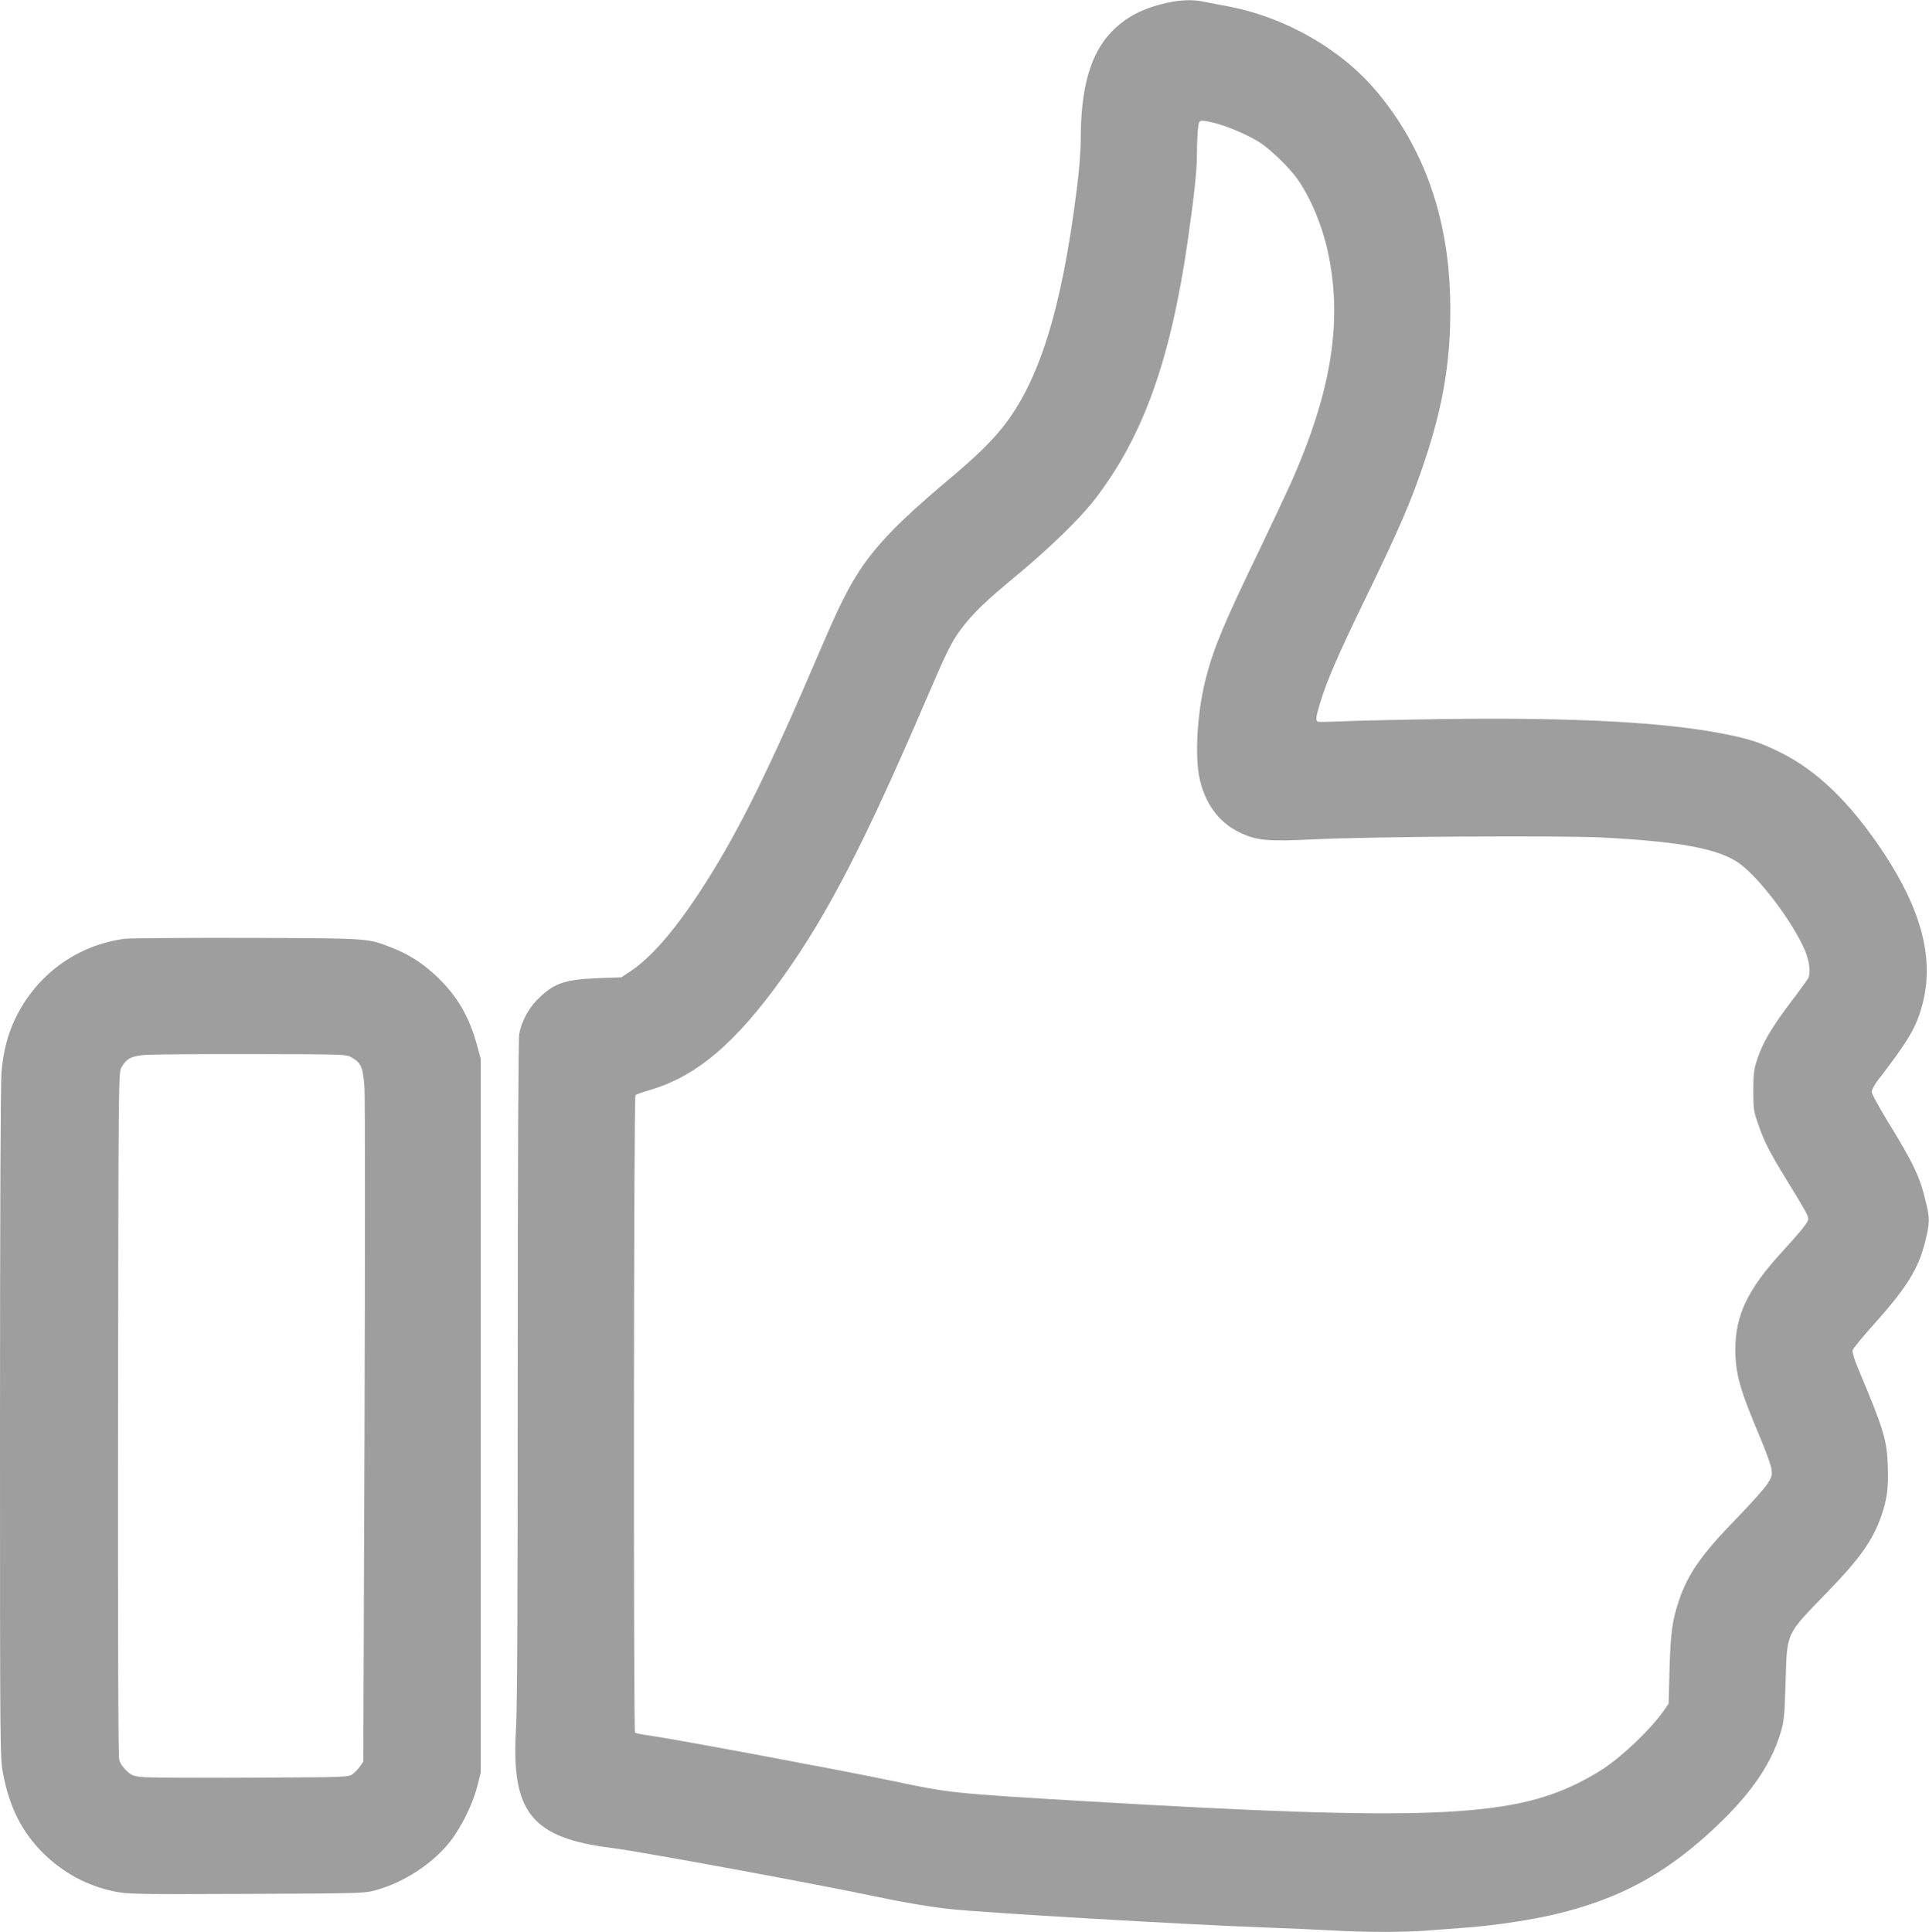
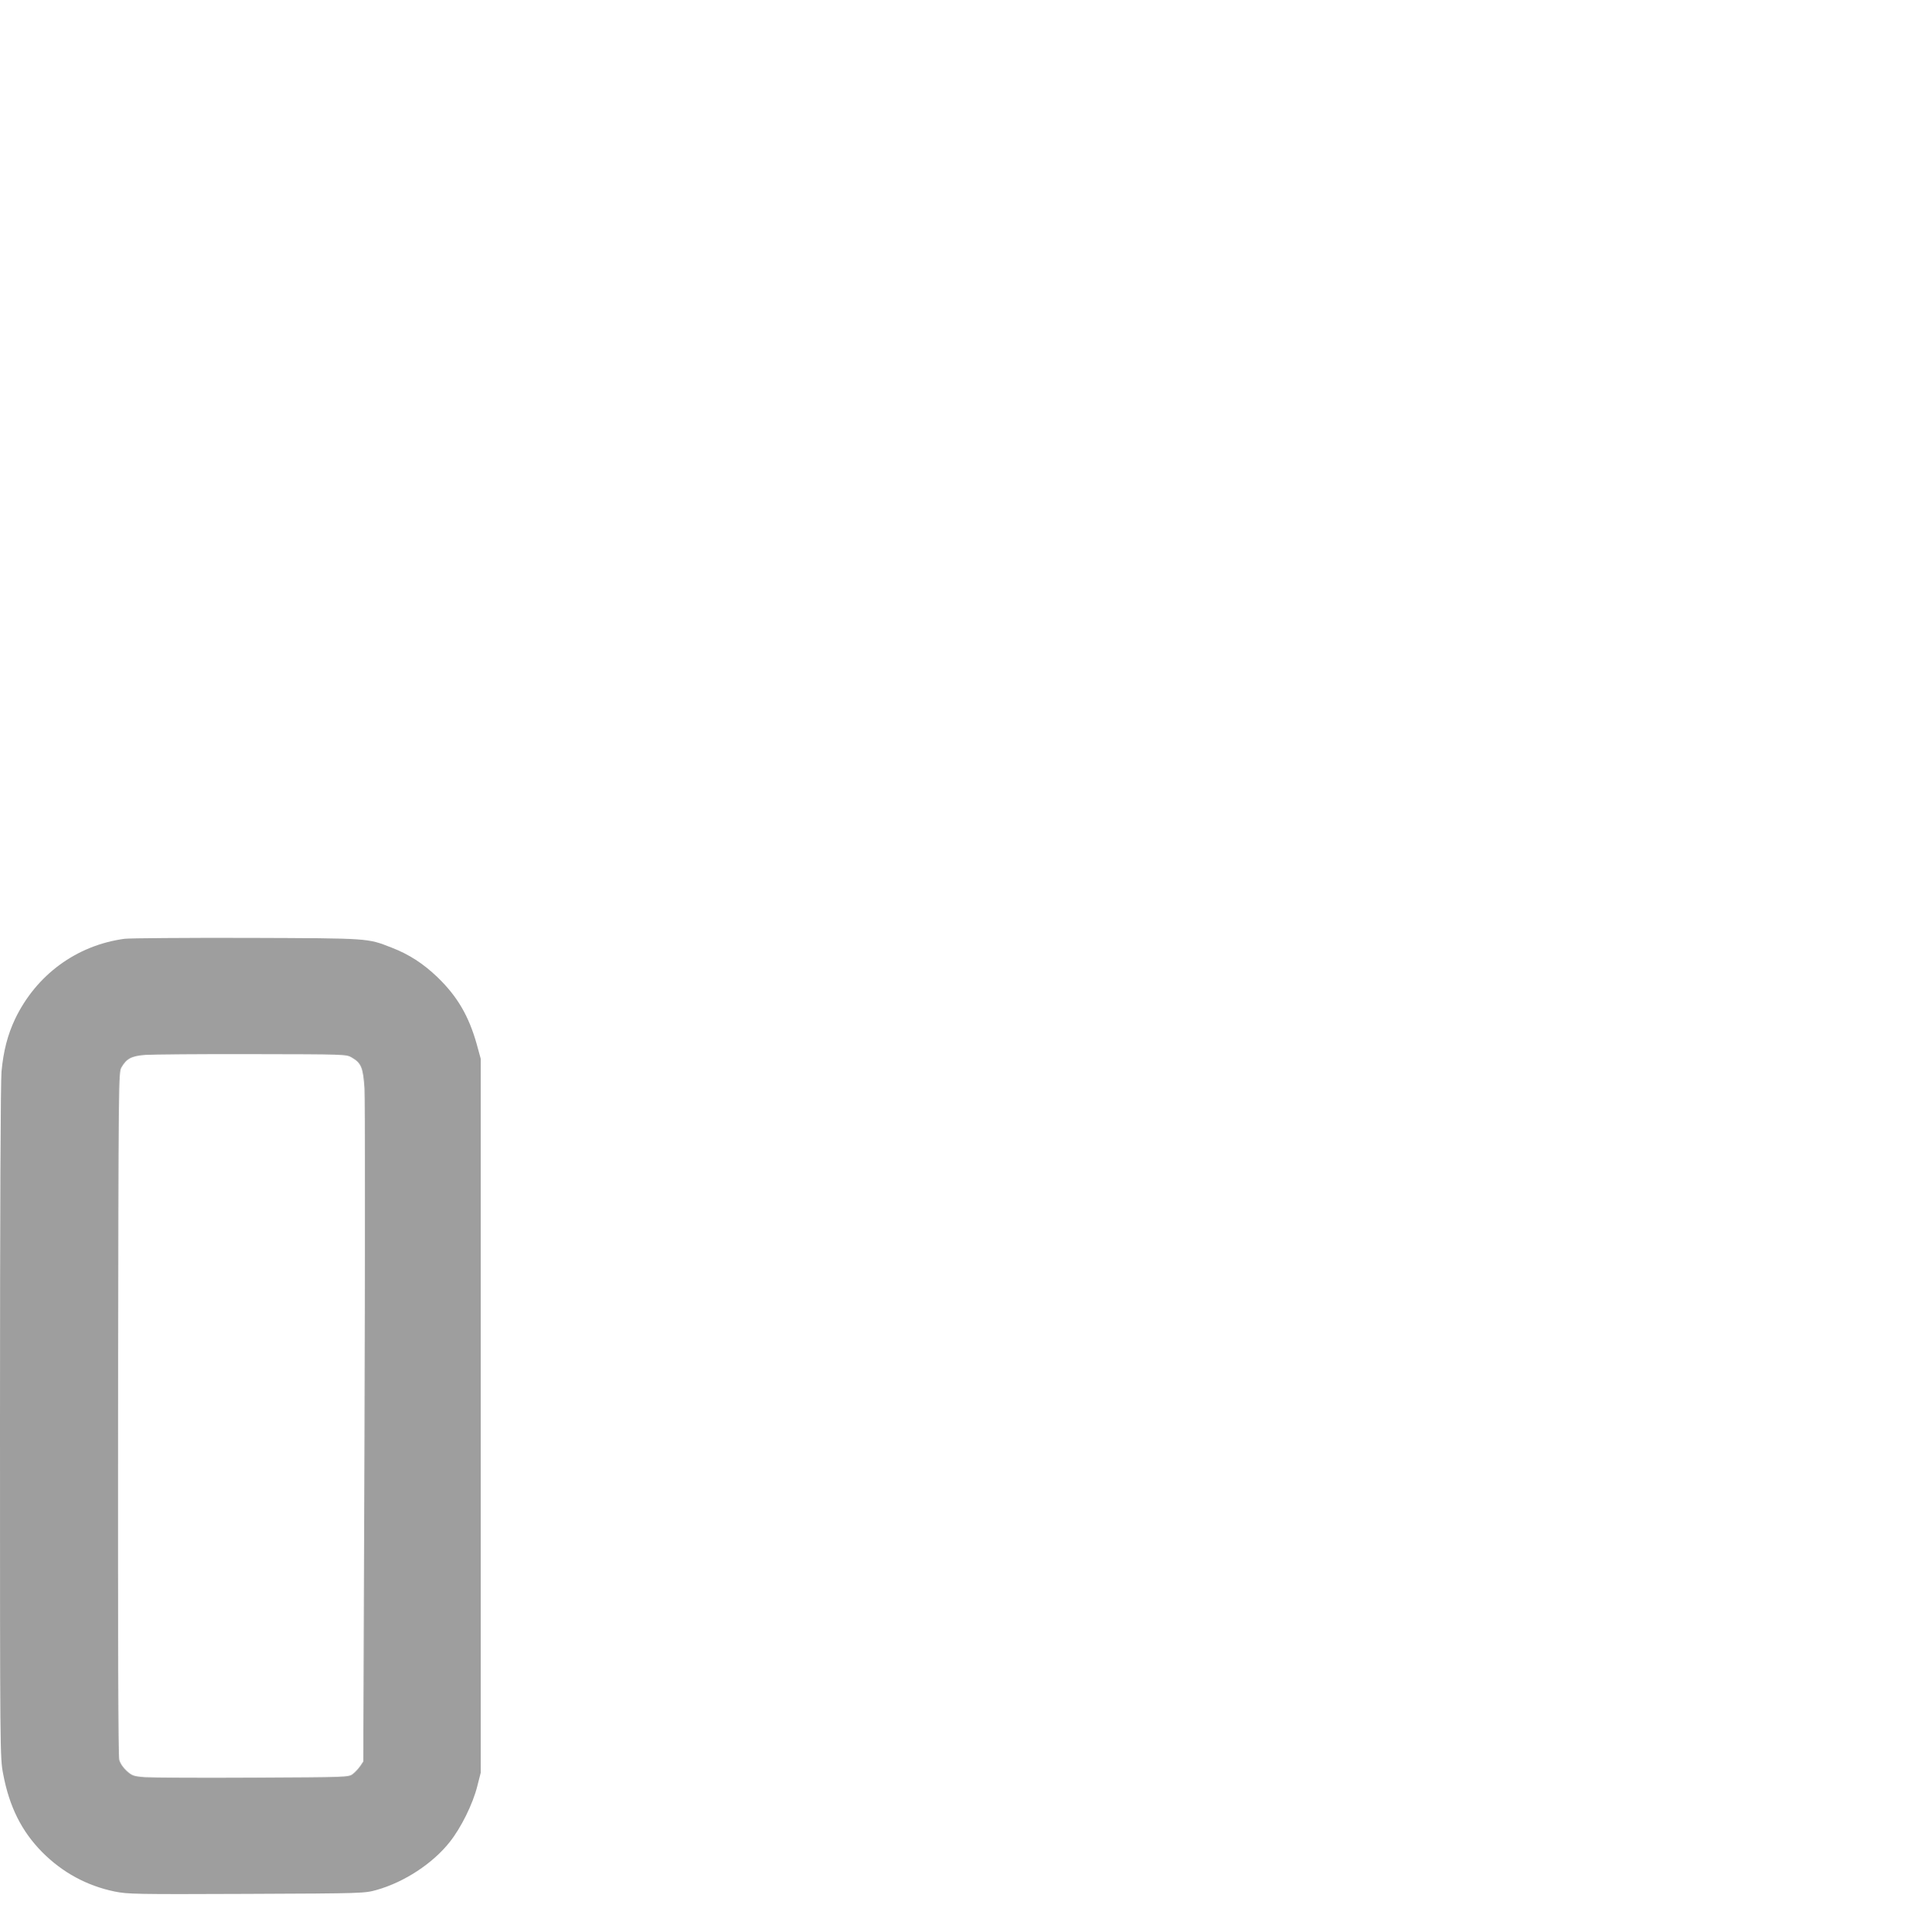
<svg xmlns="http://www.w3.org/2000/svg" version="1.0" width="1278pt" height="1280pt" viewBox="0 0 1278 1280" preserveAspectRatio="xMidYMid meet">
  <g transform="translate(0,1280) scale(0.1,-0.1)" fill="#9e9e9e" stroke="none">
-     <path d="M7726 12780 c-161 -37 -268 -94 -364 -193 -138 -144 -202 -370 -202 -711 0 -75 -10 -207 -26 -328 -100 -798 -249 -1275 -492 -1580 -88 -109 -186 -203 -407 -388 -110 -92 -254 -223 -320 -292 -210 -218 -293 -354 -478 -788 -354 -831 -563 -1249 -812 -1626 -166 -251 -318 -423 -449 -510 l-59 -39 -161 -6 c-221 -9 -290 -35 -399 -145 -56 -57 -103 -146 -117 -223 -6 -35 -10 -813 -10 -2230 0 -1547 -3 -2231 -11 -2367 -35 -561 100 -731 636 -798 183 -23 1298 -228 1710 -314 213 -45 393 -76 535 -91 205 -23 1568 -103 2065 -121 165 -6 372 -15 460 -20 206 -13 495 -13 643 0 65 5 182 14 262 20 182 14 431 52 586 90 403 98 698 254 1005 533 259 234 409 444 475 664 24 81 27 109 34 338 10 335 -2 309 275 595 215 221 303 345 359 506 38 108 49 192 43 332 -6 173 -27 241 -197 646 -25 60 -39 107 -36 120 3 11 60 82 127 156 230 256 309 381 354 565 30 121 31 150 5 258 -39 167 -83 261 -259 546 -55 91 -101 175 -101 187 0 12 17 44 37 71 209 271 259 356 300 511 78 297 -5 619 -257 1001 -220 332 -439 544 -685 666 -132 65 -201 88 -360 120 -394 80 -998 112 -1860 101 -291 -4 -597 -11 -680 -15 -82 -4 -156 -5 -162 -3 -18 6 -16 28 12 121 43 144 113 306 282 656 245 503 323 684 413 955 129 385 178 706 167 1090 -15 530 -176 981 -482 1349 -236 284 -610 498 -995 570 -63 12 -137 26 -163 31 -68 14 -149 11 -241 -10z m343 -801 c89 -25 220 -84 288 -130 69 -47 188 -164 238 -234 87 -123 165 -309 203 -486 98 -455 24 -921 -243 -1524 -32 -71 -125 -269 -207 -440 -240 -496 -307 -657 -359 -859 -54 -209 -73 -483 -46 -641 32 -178 127 -313 271 -381 113 -54 179 -60 495 -45 391 19 1626 26 1907 12 513 -27 763 -73 901 -167 134 -92 361 -392 442 -583 29 -68 38 -149 21 -182 -8 -13 -60 -86 -118 -162 -124 -164 -183 -264 -219 -372 -23 -70 -27 -96 -27 -210 0 -121 2 -137 32 -222 40 -118 74 -183 187 -368 129 -210 145 -239 145 -261 0 -22 -43 -75 -177 -222 -224 -245 -306 -417 -306 -642 0 -162 29 -265 167 -591 36 -86 69 -177 72 -202 6 -41 3 -52 -27 -99 -18 -29 -109 -130 -200 -224 -234 -240 -324 -368 -385 -546 -45 -134 -56 -212 -63 -454 l-6 -231 -28 -41 c-87 -125 -265 -297 -405 -391 -36 -24 -109 -66 -161 -92 -461 -232 -1046 -254 -3251 -124 -900 53 -918 55 -1295 135 -334 70 -1451 279 -1618 302 -45 6 -85 14 -90 18 -11 10 -9 4212 3 4224 5 5 47 20 92 33 312 91 571 310 886 751 298 418 543 893 956 1856 128 298 160 362 218 441 80 108 160 186 368 358 226 188 420 376 522 507 320 414 503 922 617 1715 44 308 61 468 61 576 0 53 3 124 6 158 6 57 8 61 32 61 14 0 60 -9 101 -21z" />
    <path d="M825 6580 c-318 -43 -585 -239 -725 -531 -49 -104 -77 -210 -90 -348 -6 -67 -10 -912 -10 -2326 0 -2201 0 -2221 21 -2329 41 -217 122 -379 258 -517 134 -135 296 -223 479 -261 88 -18 139 -19 875 -16 779 3 782 4 862 26 184 52 372 175 485 318 75 95 152 250 182 369 l23 90 0 2365 0 2365 -26 95 c-53 189 -129 319 -262 447 -92 88 -187 150 -301 194 -165 64 -139 62 -961 65 -412 1 -777 -2 -810 -6z m1505 -786 c64 -37 76 -68 85 -206 4 -67 4 -1098 0 -2291 l-8 -2168 -21 -31 c-12 -17 -34 -41 -49 -52 -28 -21 -37 -21 -660 -24 -348 -2 -670 0 -716 3 -77 6 -86 10 -122 42 -23 21 -43 50 -49 73 -7 25 -9 787 -8 2296 3 2239 3 2259 23 2293 34 58 67 75 158 82 45 3 363 6 707 5 611 -1 626 -1 660 -22z" />
  </g>
</svg>